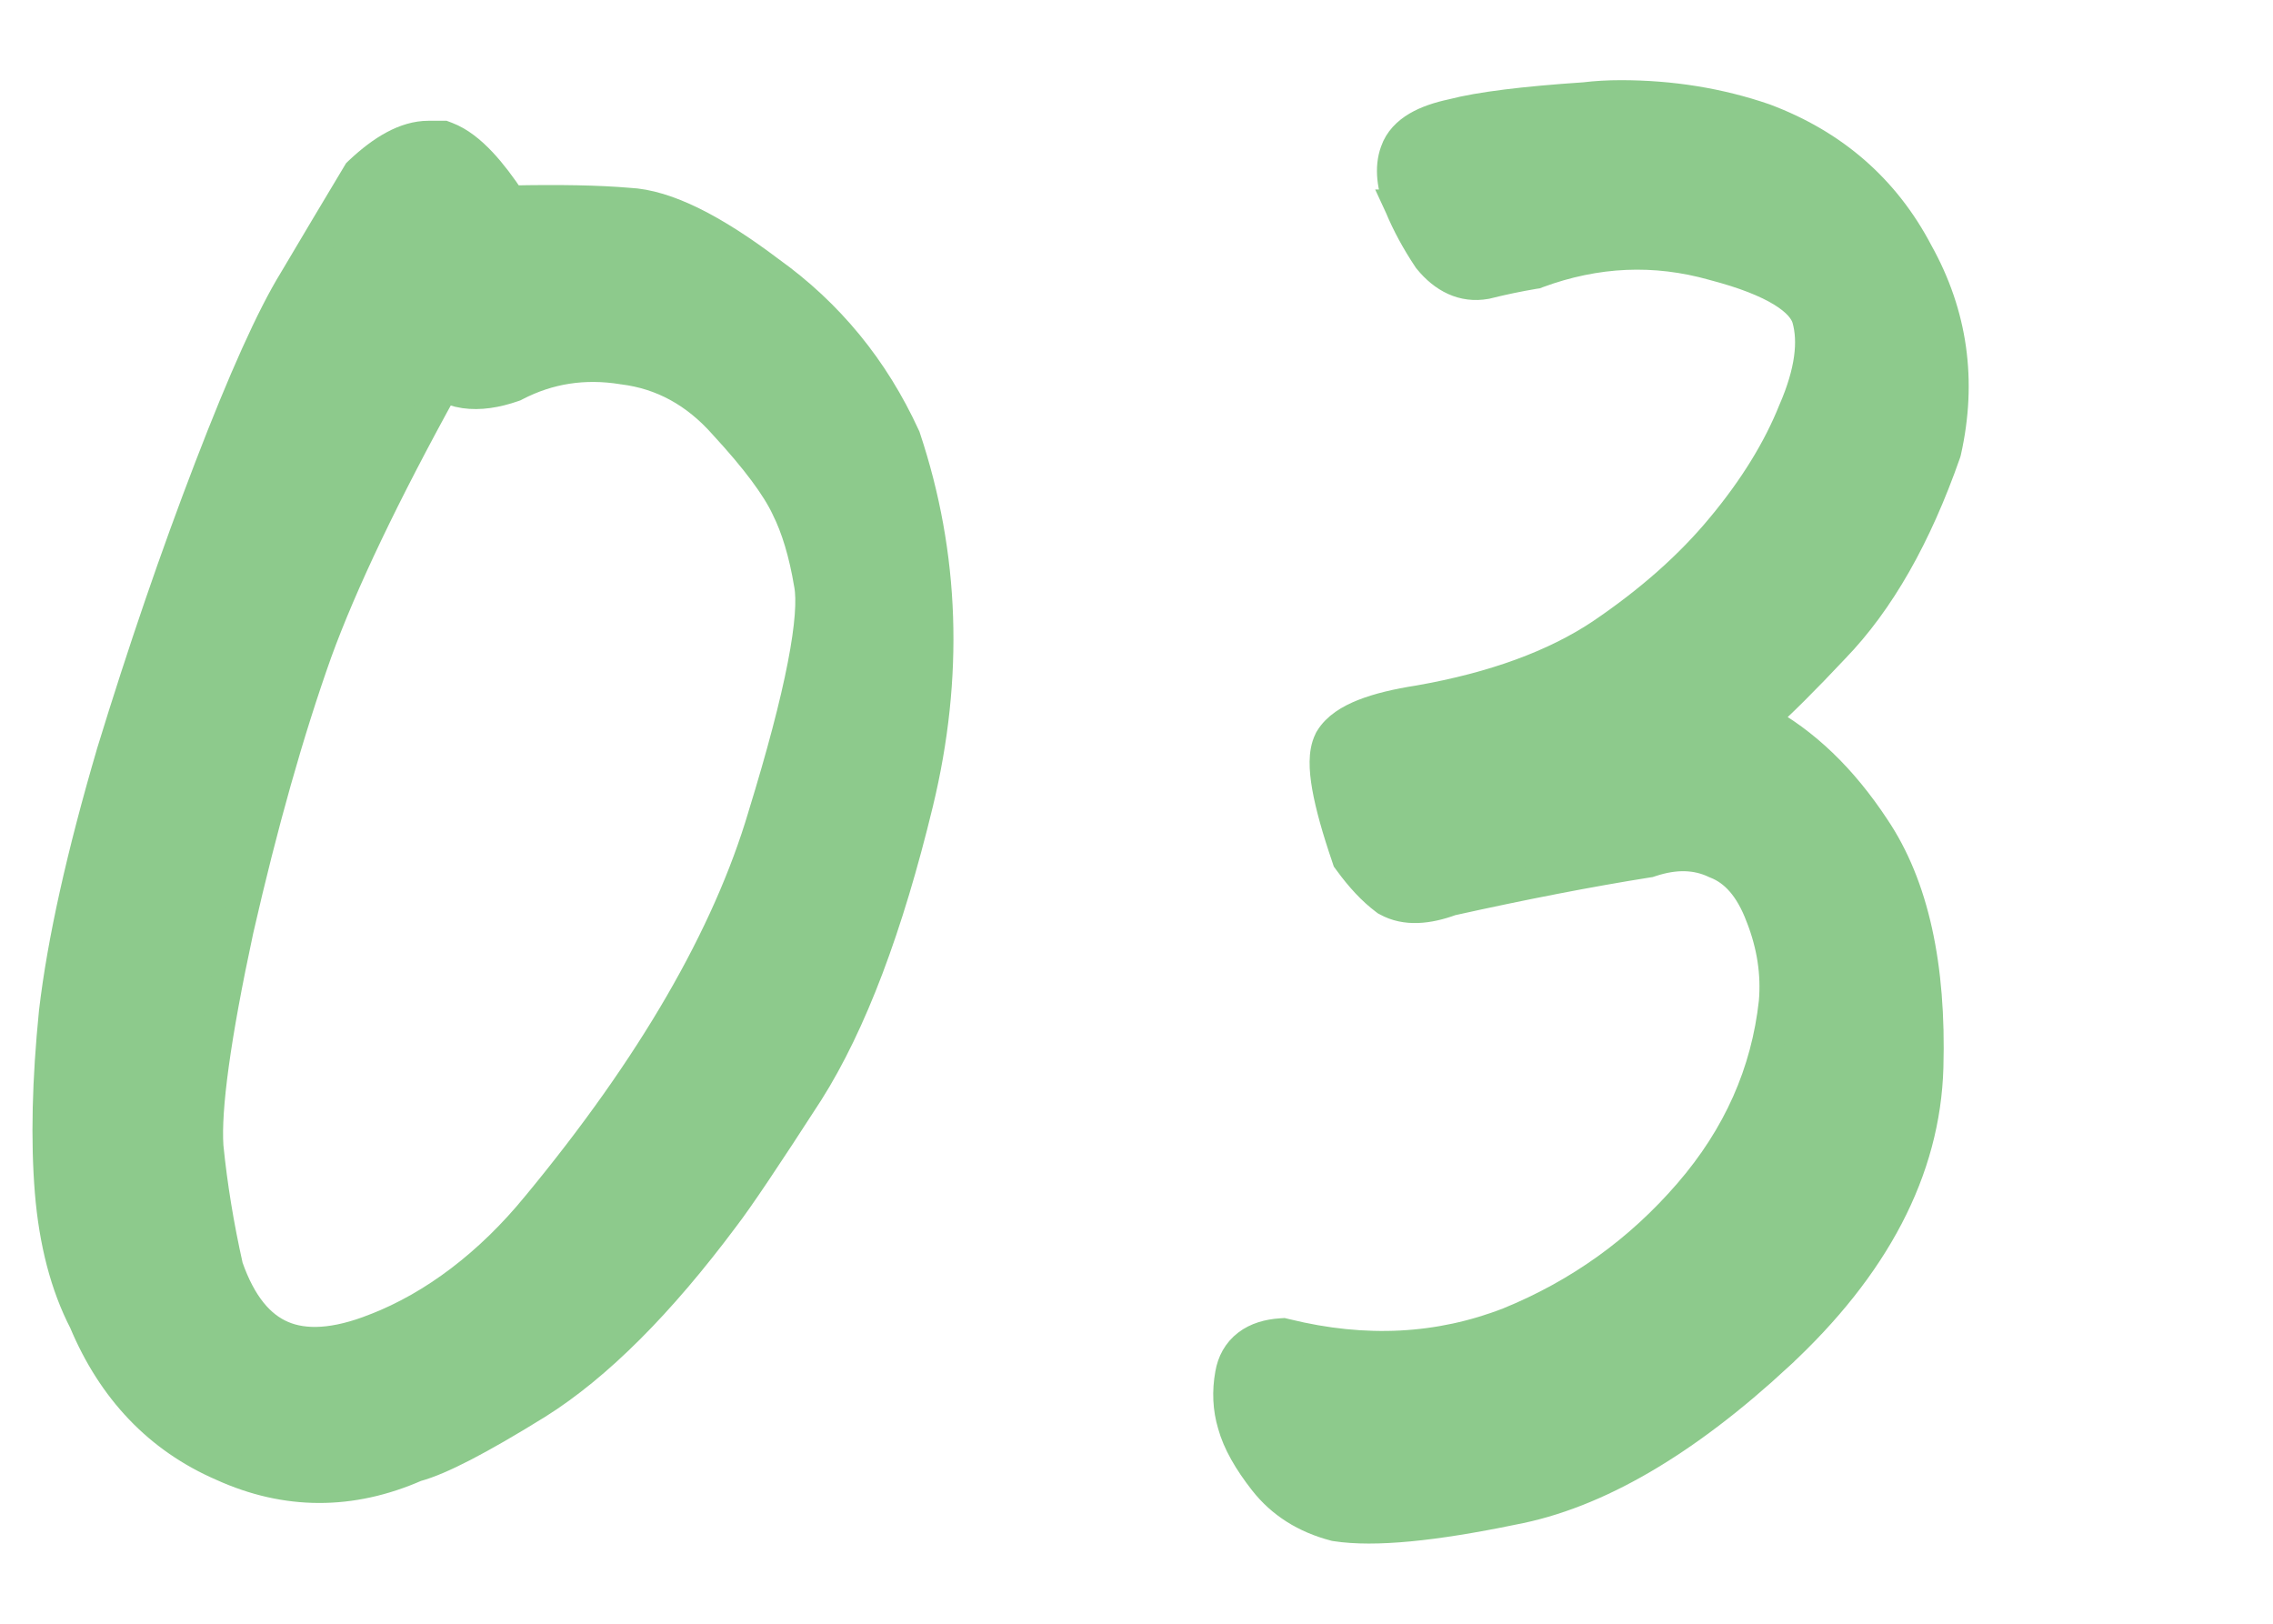
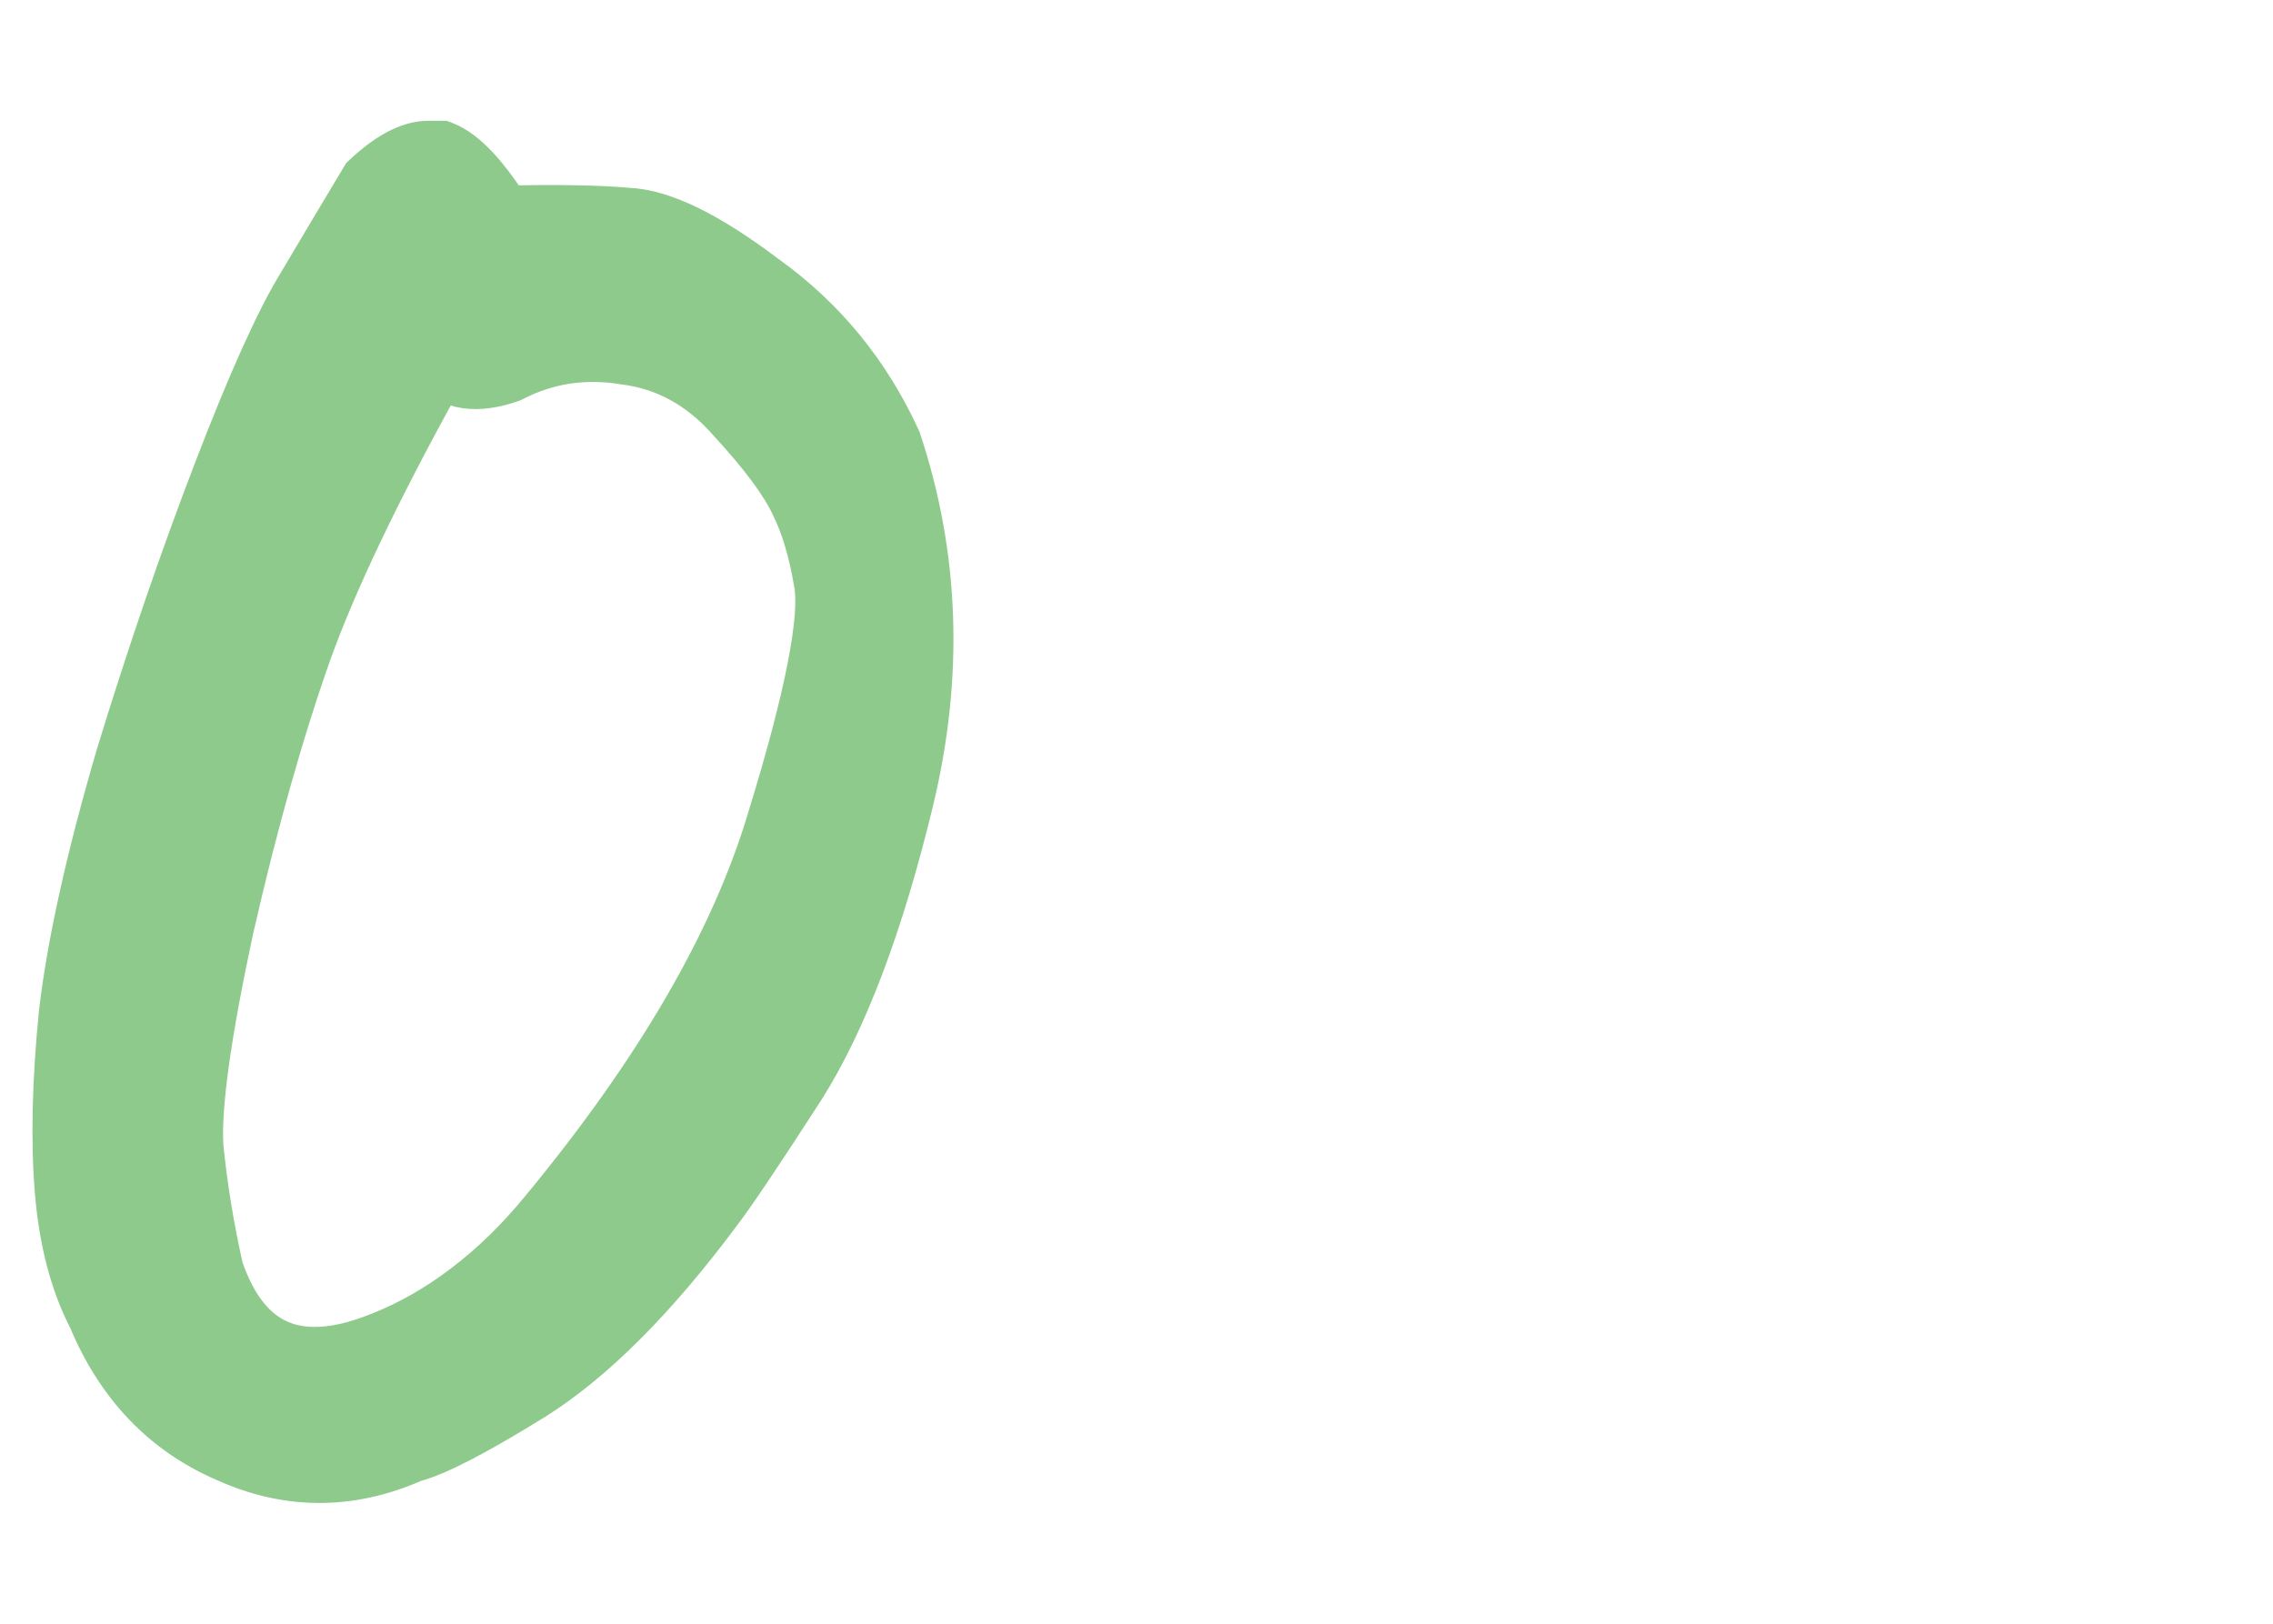
<svg xmlns="http://www.w3.org/2000/svg" viewBox="0 0 70 50" fill="none">
  <path d="M1.572 36.697L1.572 36.698C1.7 38.237 2.043 39.57 2.617 40.681C3.495 42.777 4.913 44.268 6.868 45.113C8.82 45.999 10.809 46.003 12.798 45.13C13.183 45.027 13.679 44.812 14.269 44.507C14.889 44.186 15.64 43.752 16.521 43.206L16.524 43.205C18.387 42.034 20.305 40.107 22.281 37.458C22.714 36.895 23.579 35.607 24.865 33.615L24.868 33.611C26.201 31.504 27.321 28.528 28.244 24.711C29.181 20.834 29.055 17.092 27.857 13.498L27.849 13.473L27.837 13.448C26.886 11.373 25.499 9.68 23.679 8.378C21.972 7.088 20.516 6.335 19.353 6.282C18.426 6.202 17.211 6.18 15.714 6.212C15.404 5.741 15.103 5.346 14.81 5.033C14.473 4.673 14.12 4.394 13.75 4.252L13.663 4.219H13.57H13.57H13.569H13.568H13.567H13.567H13.566H13.565H13.565H13.564H13.563H13.562H13.562H13.561H13.56H13.559H13.559H13.558H13.557H13.556H13.556H13.555H13.554H13.553H13.553H13.552H13.551H13.55H13.55H13.549H13.548H13.548H13.547H13.546H13.545H13.545H13.544H13.543H13.543H13.542H13.541H13.54H13.54H13.539H13.538H13.537H13.537H13.536H13.535H13.534H13.534H13.533H13.532H13.531H13.531H13.53H13.529H13.529H13.528H13.527H13.526H13.526H13.525H13.524H13.523H13.523H13.522H13.521H13.521H13.52H13.519H13.518H13.518H13.517H13.516H13.515H13.515H13.514H13.513H13.512H13.512H13.511H13.51H13.509H13.509H13.508H13.507H13.507H13.506H13.505H13.504H13.504H13.503H13.502H13.502H13.501H13.5H13.499H13.498H13.498H13.497H13.496H13.496H13.495H13.494H13.493H13.493H13.492H13.491H13.491H13.49H13.489H13.488H13.488H13.487H13.486H13.485H13.485H13.484H13.483H13.482H13.482H13.481H13.48H13.479H13.479H13.478H13.477H13.477H13.476H13.475H13.474H13.474H13.473H13.472H13.471H13.471H13.47H13.469H13.469H13.468H13.467H13.466H13.466H13.465H13.464H13.463H13.463H13.462H13.461H13.46H13.46H13.459H13.458H13.457H13.457H13.456H13.455H13.455H13.454H13.453H13.452H13.452H13.451H13.45H13.45H13.449H13.448H13.447H13.447H13.446H13.445H13.444H13.444H13.443H13.442H13.441H13.441H13.44H13.439H13.438H13.438H13.437H13.436H13.435H13.435H13.434H13.433H13.433H13.432H13.431H13.43H13.43H13.429H13.428H13.428H13.427H13.426H13.425H13.425H13.424H13.423H13.422H13.422H13.421H13.42H13.419H13.419H13.418H13.417H13.416H13.416H13.415H13.414H13.414H13.413H13.412H13.411H13.411H13.41H13.409H13.408H13.408H13.407H13.406H13.405H13.405H13.404H13.403H13.403H13.402H13.401H13.4H13.4H13.399H13.398H13.398H13.397H13.396H13.395H13.395H13.394H13.393H13.392H13.392H13.391H13.39H13.389H13.389H13.388H13.387H13.386H13.386H13.385H13.384H13.383H13.383H13.382H13.381H13.381H13.38H13.379H13.378H13.378H13.377H13.376H13.376H13.375H13.374H13.373H13.373H13.372H13.371H13.37H13.37H13.369H13.368H13.367H13.367H13.366H13.365H13.364H13.364H13.363H13.362H13.362H13.361H13.36H13.359H13.359H13.358H13.357H13.356H13.356H13.355H13.354H13.354H13.353H13.352H13.351H13.351H13.35H13.349H13.348H13.348H13.347H13.346H13.345H13.345H13.344H13.343H13.342H13.342H13.341H13.34H13.34H13.339H13.338H13.337H13.337H13.336H13.335H13.335H13.334H13.333H13.332H13.332H13.331H13.33H13.329H13.329H13.328H13.327H13.326H13.326H13.325H13.324H13.323H13.323H13.322H13.321H13.321H13.32H13.319H13.318H13.318H13.317H13.316H13.315H13.315H13.314H13.313H13.312H13.312H13.311H13.31H13.31H13.309H13.308H13.307H13.307H13.306H13.305H13.304H13.304H13.303H13.302H13.302H13.301H13.3H13.299H13.299H13.298H13.297H13.296H13.296H13.295H13.294H13.293H13.293H13.292H13.291H13.29H13.29H13.289H13.288H13.288H13.287H13.286H13.285H13.285H13.284H13.283H13.283H13.282H13.281H13.28H13.28H13.279H13.278H13.277H13.277H13.276H13.275H13.274H13.274H13.273H13.272H13.271H13.271H13.27H13.269H13.269H13.268H13.267H13.266H13.266H13.265H13.264H13.263H13.263H13.262H13.261H13.261H13.26H13.259H13.258H13.258H13.257H13.256H13.255H13.255H13.254H13.253H13.252H13.252H13.251H13.25H13.249H13.249H13.248H13.247H13.247H13.246H13.245H13.244H13.244H13.243H13.242H13.242H13.241H13.24H13.239H13.239H13.238H13.237H13.236H13.236H13.235H13.234H13.233H13.233H13.232H13.231H13.23H13.23H13.229H13.228H13.227H13.227H13.226H13.225H13.225H13.224H13.223H13.222H13.222H13.221H13.22H13.22H13.219H13.218H13.217H13.217H13.216H13.215H13.214H13.214H13.213H13.212H13.211H13.211H13.21H13.209H13.209H13.208H13.207H13.206H13.206H13.205H13.204H13.203H13.203H13.202H13.201H13.2H13.2H13.199H13.198H13.197H13.197H13.196H13.195C12.498 4.219 11.794 4.644 11.103 5.291L11.053 5.339L11.017 5.399C10.392 6.44 9.746 7.523 9.08 8.648C8.387 9.774 7.52 11.707 6.479 14.414C5.432 17.135 4.429 20.062 3.467 23.197L3.467 23.197L3.466 23.203C2.545 26.343 1.953 28.997 1.699 31.16L1.699 31.16L1.698 31.169C1.487 33.273 1.444 35.117 1.572 36.697ZM15.797 11.879L15.831 11.867L15.863 11.85C16.89 11.318 17.989 11.146 19.178 11.337L19.187 11.339L19.196 11.34C20.399 11.49 21.436 12.05 22.321 13.05L22.321 13.05L22.328 13.058C23.318 14.131 23.943 14.981 24.243 15.619L24.243 15.619L24.248 15.63C24.553 16.239 24.791 17.021 24.952 17.988L24.952 17.988L24.954 17.997C25.039 18.46 24.99 19.275 24.751 20.498C24.517 21.703 24.111 23.247 23.53 25.134L23.53 25.134L23.529 25.139C22.429 28.845 20.117 32.848 16.56 37.15L16.558 37.152C15.831 38.041 15.046 38.805 14.205 39.446C13.364 40.087 12.488 40.584 11.576 40.941L11.573 40.941C10.325 41.437 9.379 41.468 8.674 41.165C7.979 40.868 7.4 40.197 6.989 39.019C6.706 37.758 6.503 36.52 6.381 35.302C6.305 34.13 6.601 31.928 7.308 28.639C8.055 25.364 8.862 22.51 9.728 20.076C10.508 17.93 11.815 15.193 13.657 11.856C13.855 11.965 14.073 12.038 14.31 12.073C14.77 12.14 15.272 12.061 15.797 11.879Z" fill="#8DCA8C" stroke="#8DCA8C" />
-   <path d="M47.245 8.399L47.292 8.392L47.336 8.375C49.156 7.703 50.965 7.625 52.777 8.137L52.777 8.137L52.787 8.14C53.721 8.384 54.418 8.66 54.901 8.957C55.383 9.254 55.606 9.543 55.683 9.797C55.888 10.517 55.783 11.452 55.267 12.645L55.264 12.652L55.261 12.658C54.784 13.85 54.044 15.056 53.029 16.274L53.028 16.275C52.063 17.44 50.83 18.534 49.322 19.554C47.896 20.503 46.032 21.192 43.706 21.601C43.023 21.707 42.453 21.844 42.011 22.019C41.581 22.189 41.194 22.423 40.984 22.774L40.974 22.791L40.966 22.808C40.866 23.007 40.834 23.237 40.831 23.458C40.828 23.685 40.855 23.944 40.905 24.227C41.005 24.795 41.207 25.516 41.502 26.38L41.526 26.452L41.571 26.513C41.924 26.998 42.291 27.393 42.675 27.681L42.703 27.702L42.733 27.718C43.291 28.029 43.975 27.958 44.68 27.699C46.909 27.205 48.929 26.813 50.741 26.525L50.782 26.519L50.821 26.506C51.597 26.247 52.253 26.277 52.825 26.546L52.84 26.553L52.857 26.56C53.434 26.784 53.915 27.294 54.257 28.207L54.257 28.207L54.26 28.213C54.608 29.103 54.74 29.983 54.665 30.858C54.426 33.041 53.554 35.008 52.034 36.767C50.504 38.539 48.653 39.867 46.478 40.754C44.333 41.587 42.044 41.711 39.595 41.108L39.519 41.09L39.442 41.095C39.07 41.12 38.718 41.216 38.437 41.431C38.146 41.653 37.98 41.965 37.92 42.32C37.825 42.847 37.847 43.362 37.995 43.856C38.145 44.403 38.48 44.983 38.957 45.59C39.49 46.268 40.213 46.719 41.098 46.952L41.123 46.959L41.149 46.963C42.328 47.144 44.154 46.959 46.572 46.459C49.159 45.976 51.887 44.366 54.753 41.711L54.753 41.71C57.695 38.982 59.262 36.029 59.35 32.858L59.35 32.857C59.435 29.763 58.909 27.291 57.704 25.504C56.716 24.004 55.557 22.883 54.221 22.168C54.804 21.654 55.553 20.906 56.462 19.939C57.86 18.496 58.995 16.488 59.885 13.946L59.894 13.919L59.901 13.891C60.385 11.734 60.099 9.693 59.04 7.794C58.023 5.851 56.447 4.479 54.338 3.688L54.338 3.688L54.325 3.683C52.936 3.206 51.465 2.969 49.913 2.969C49.525 2.969 49.155 2.99 48.803 3.033C46.942 3.158 45.576 3.325 44.735 3.545C44.316 3.634 43.949 3.757 43.658 3.929C43.364 4.103 43.117 4.345 43.004 4.677C42.82 5.176 42.909 5.751 43.134 6.336L43.133 6.336L43.139 6.349C43.361 6.881 43.648 7.41 43.997 7.934L44.01 7.954L44.026 7.973C44.48 8.527 45.065 8.836 45.752 8.711L45.768 8.708L45.784 8.704C46.271 8.582 46.758 8.481 47.245 8.399Z" fill="#8DCA8C" stroke="#8DCA8C" />
</svg>